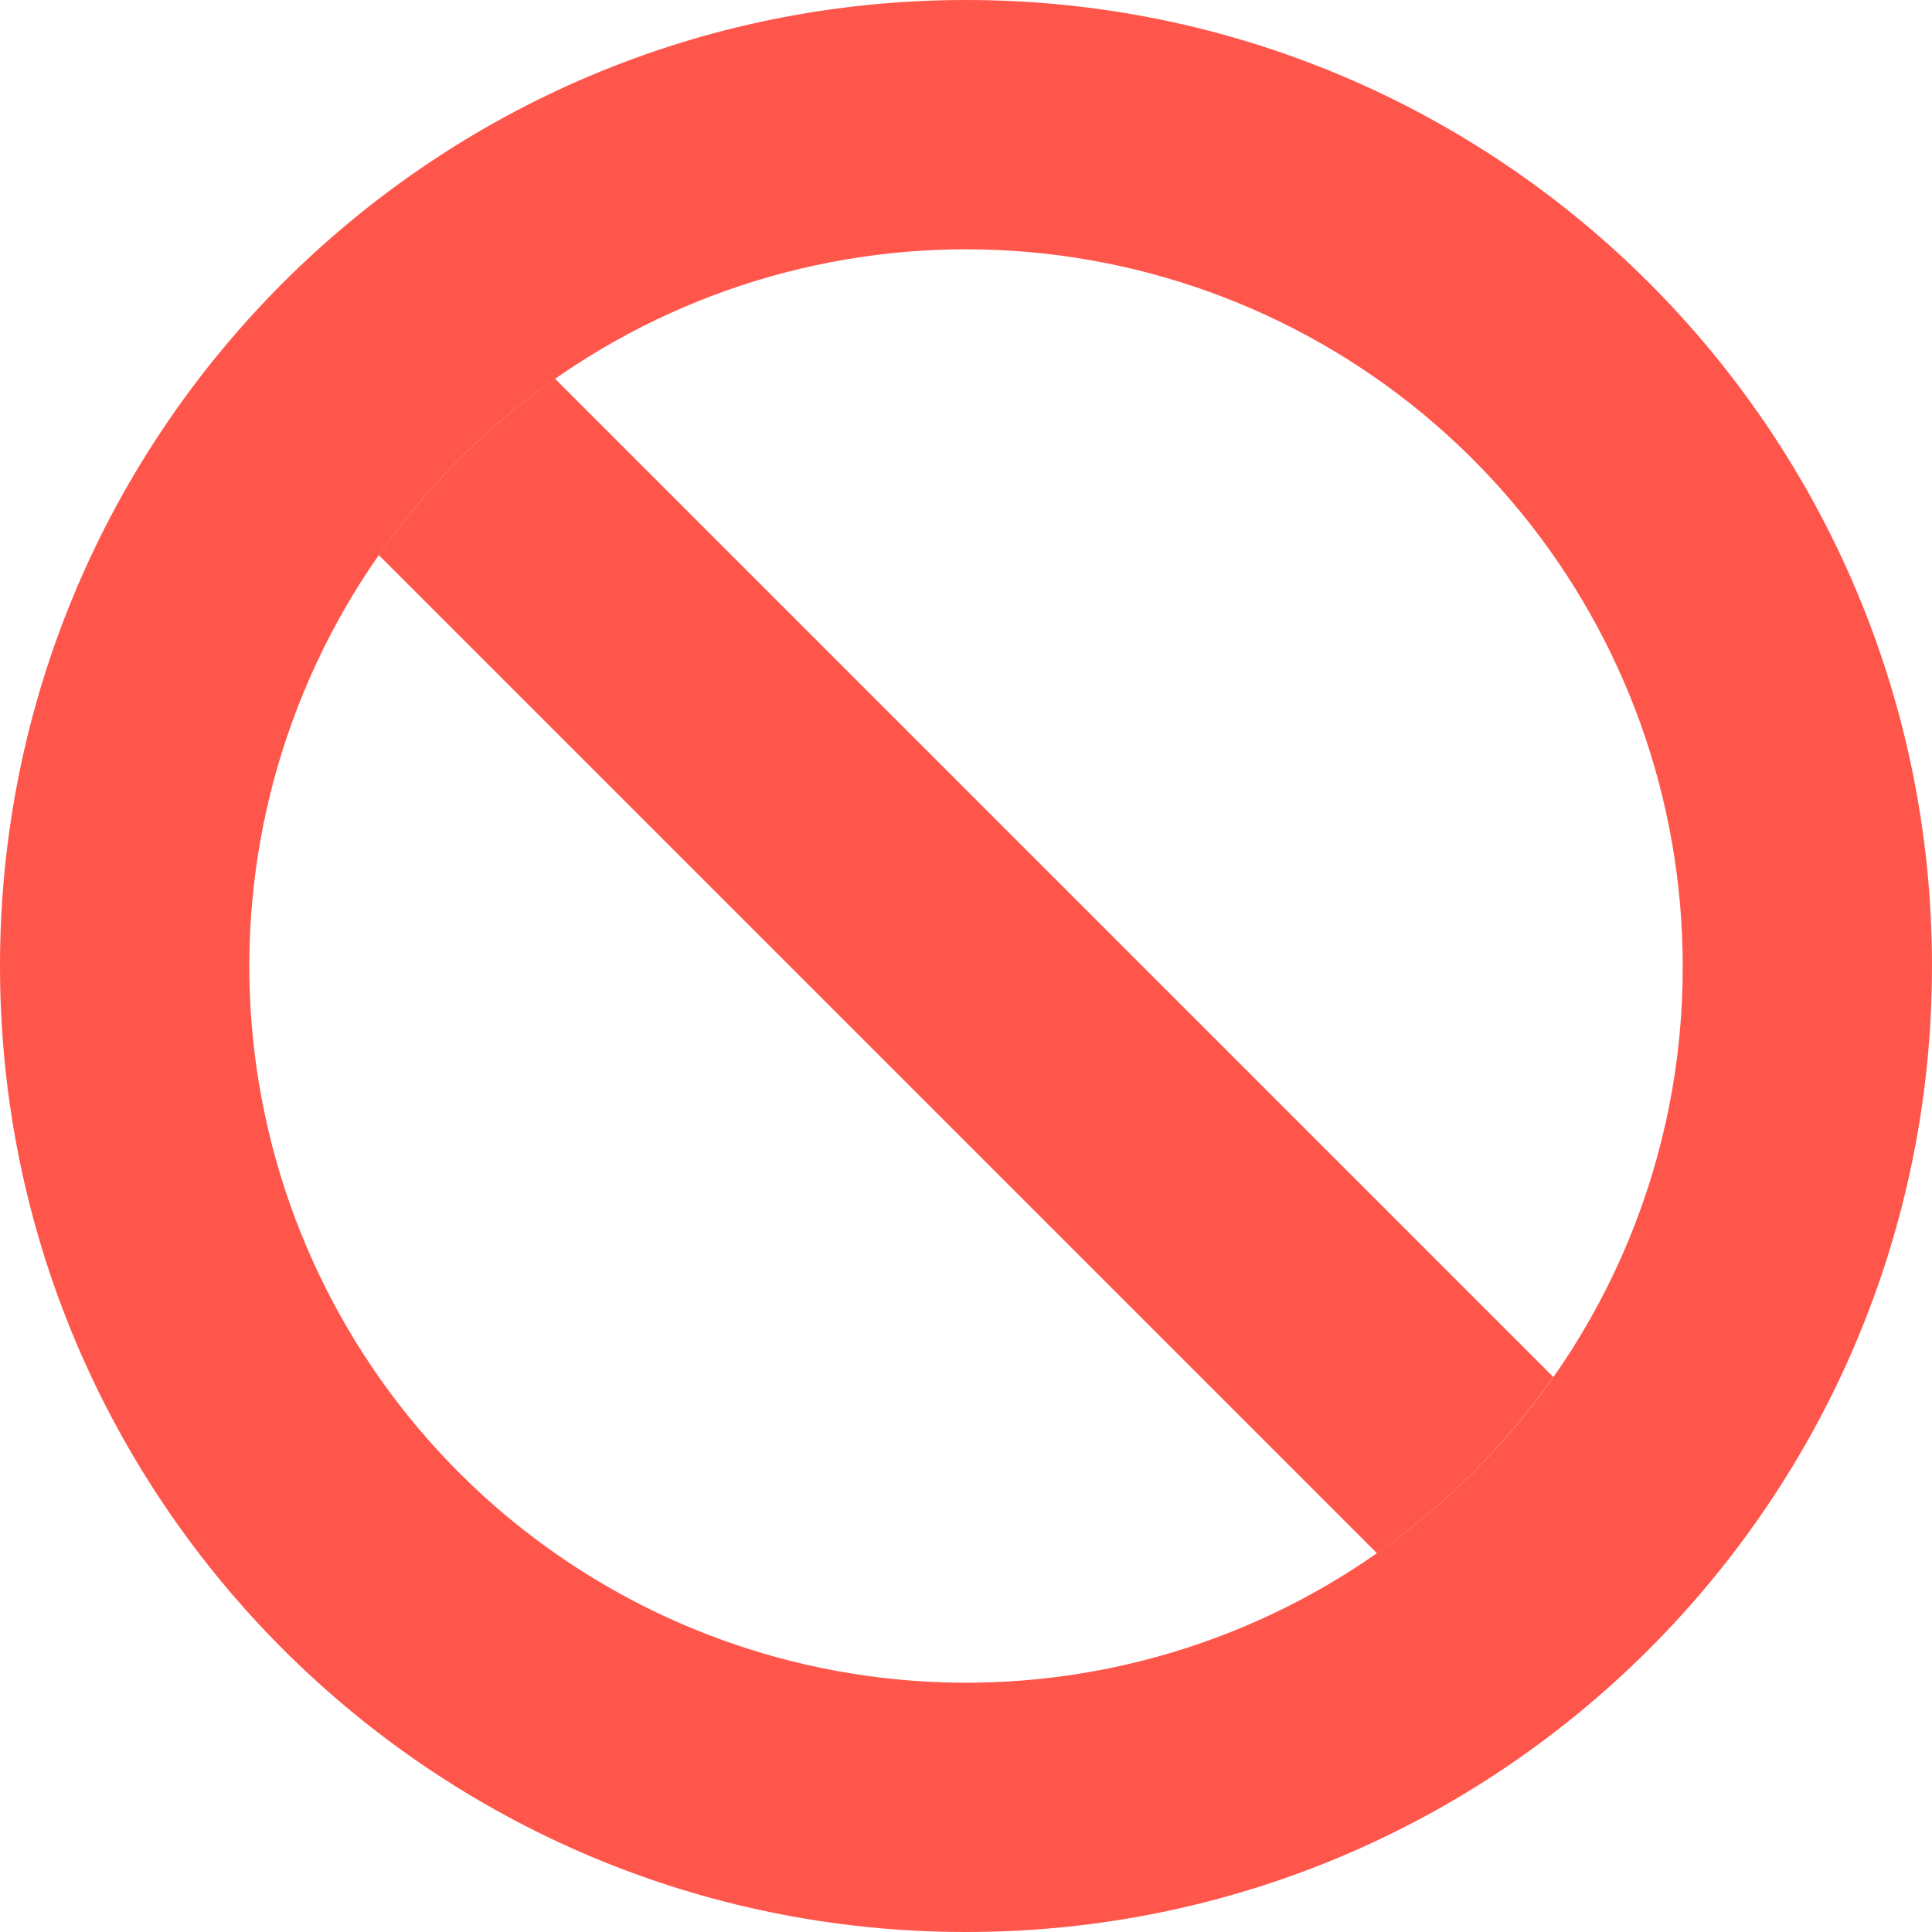
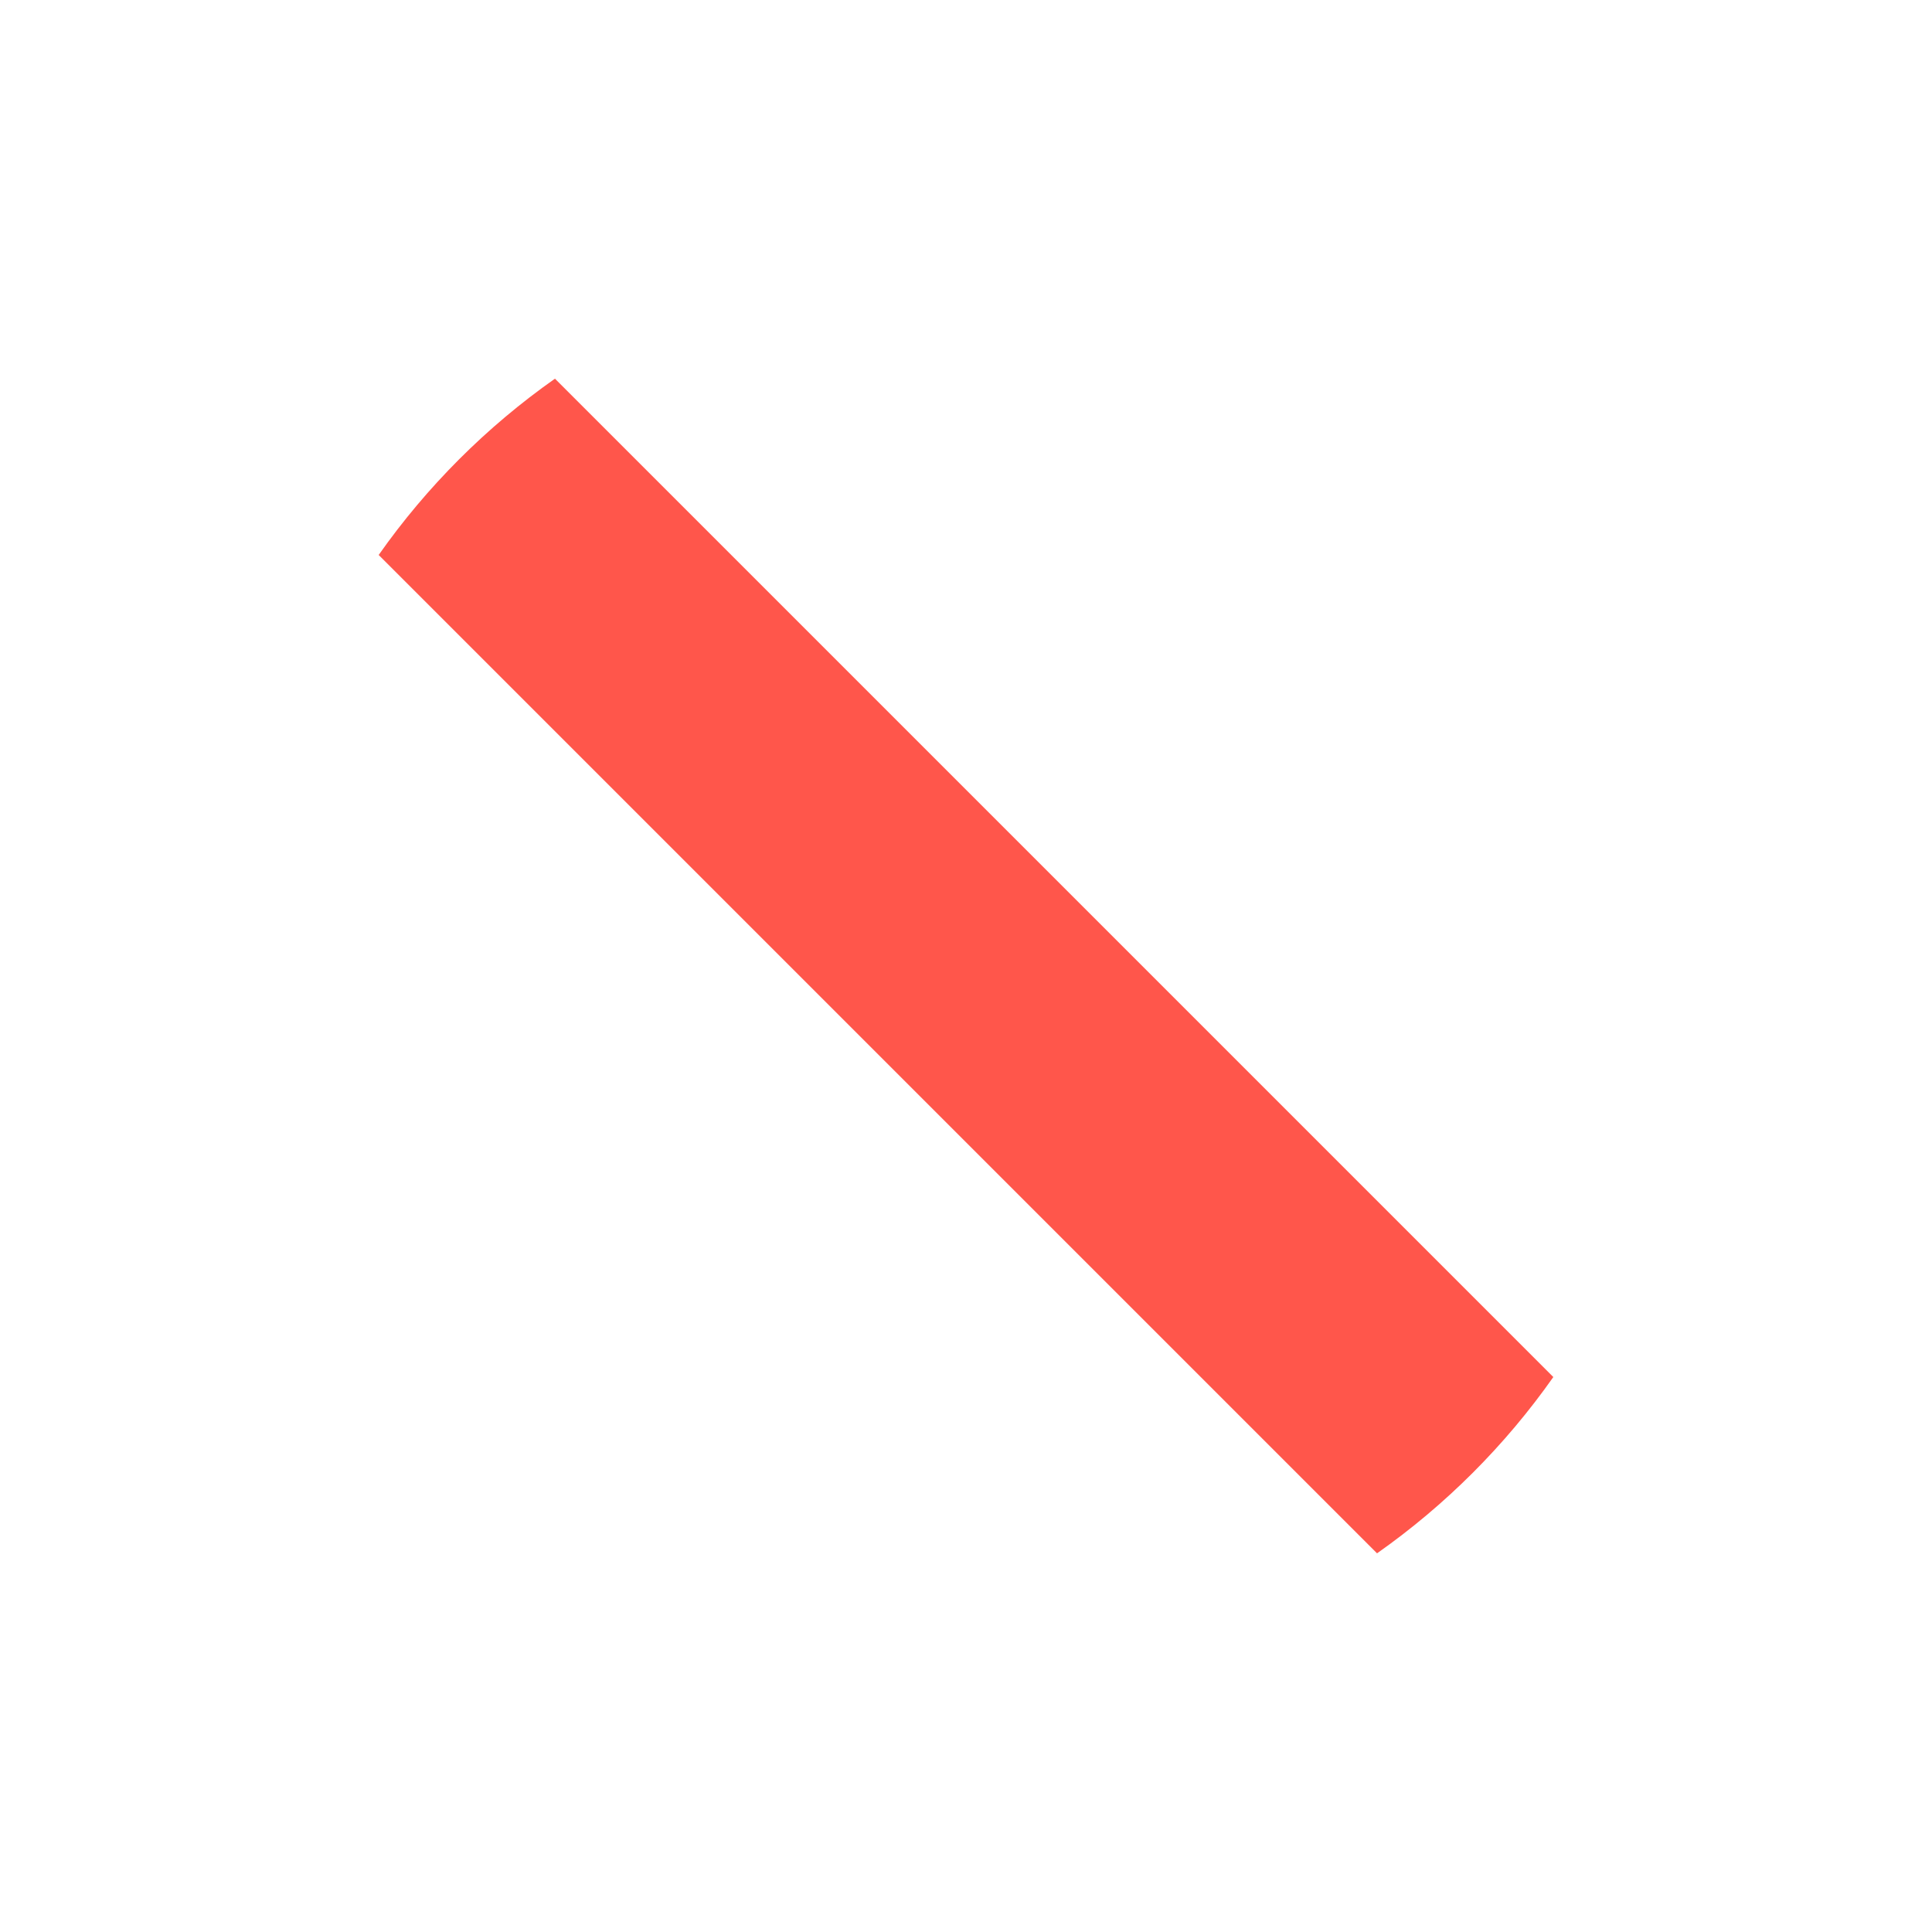
<svg xmlns="http://www.w3.org/2000/svg" width="32" height="32" viewBox="0 0 32 32" fill="none">
  <path d="M25.728 22.808C24.93 23.942 23.942 24.93 22.808 25.728L6.272 9.192C7.07 8.058 8.058 7.07 9.192 6.272L25.728 22.808Z" fill="#FF564B" />
-   <path d="M16 0C7.161 0 0 7.161 0 16C0 24.839 7.161 32 16 32C24.839 32 32 24.839 32 16C32 7.161 24.839 0 16 0ZM24.394 24.394C22.452 26.336 19.897 27.545 17.164 27.814C14.431 28.083 11.689 27.397 9.405 25.871C7.121 24.345 5.438 22.075 4.64 19.447C3.843 16.818 3.982 13.995 5.033 11.458C6.084 8.92 7.982 6.826 10.404 5.531C12.826 4.236 15.622 3.822 18.316 4.357C21.009 4.893 23.434 6.346 25.176 8.469C26.919 10.592 27.871 13.254 27.871 16C27.875 17.559 27.57 19.105 26.973 20.545C26.377 21.986 25.5 23.294 24.394 24.394Z" fill="#FF564B" />
</svg>